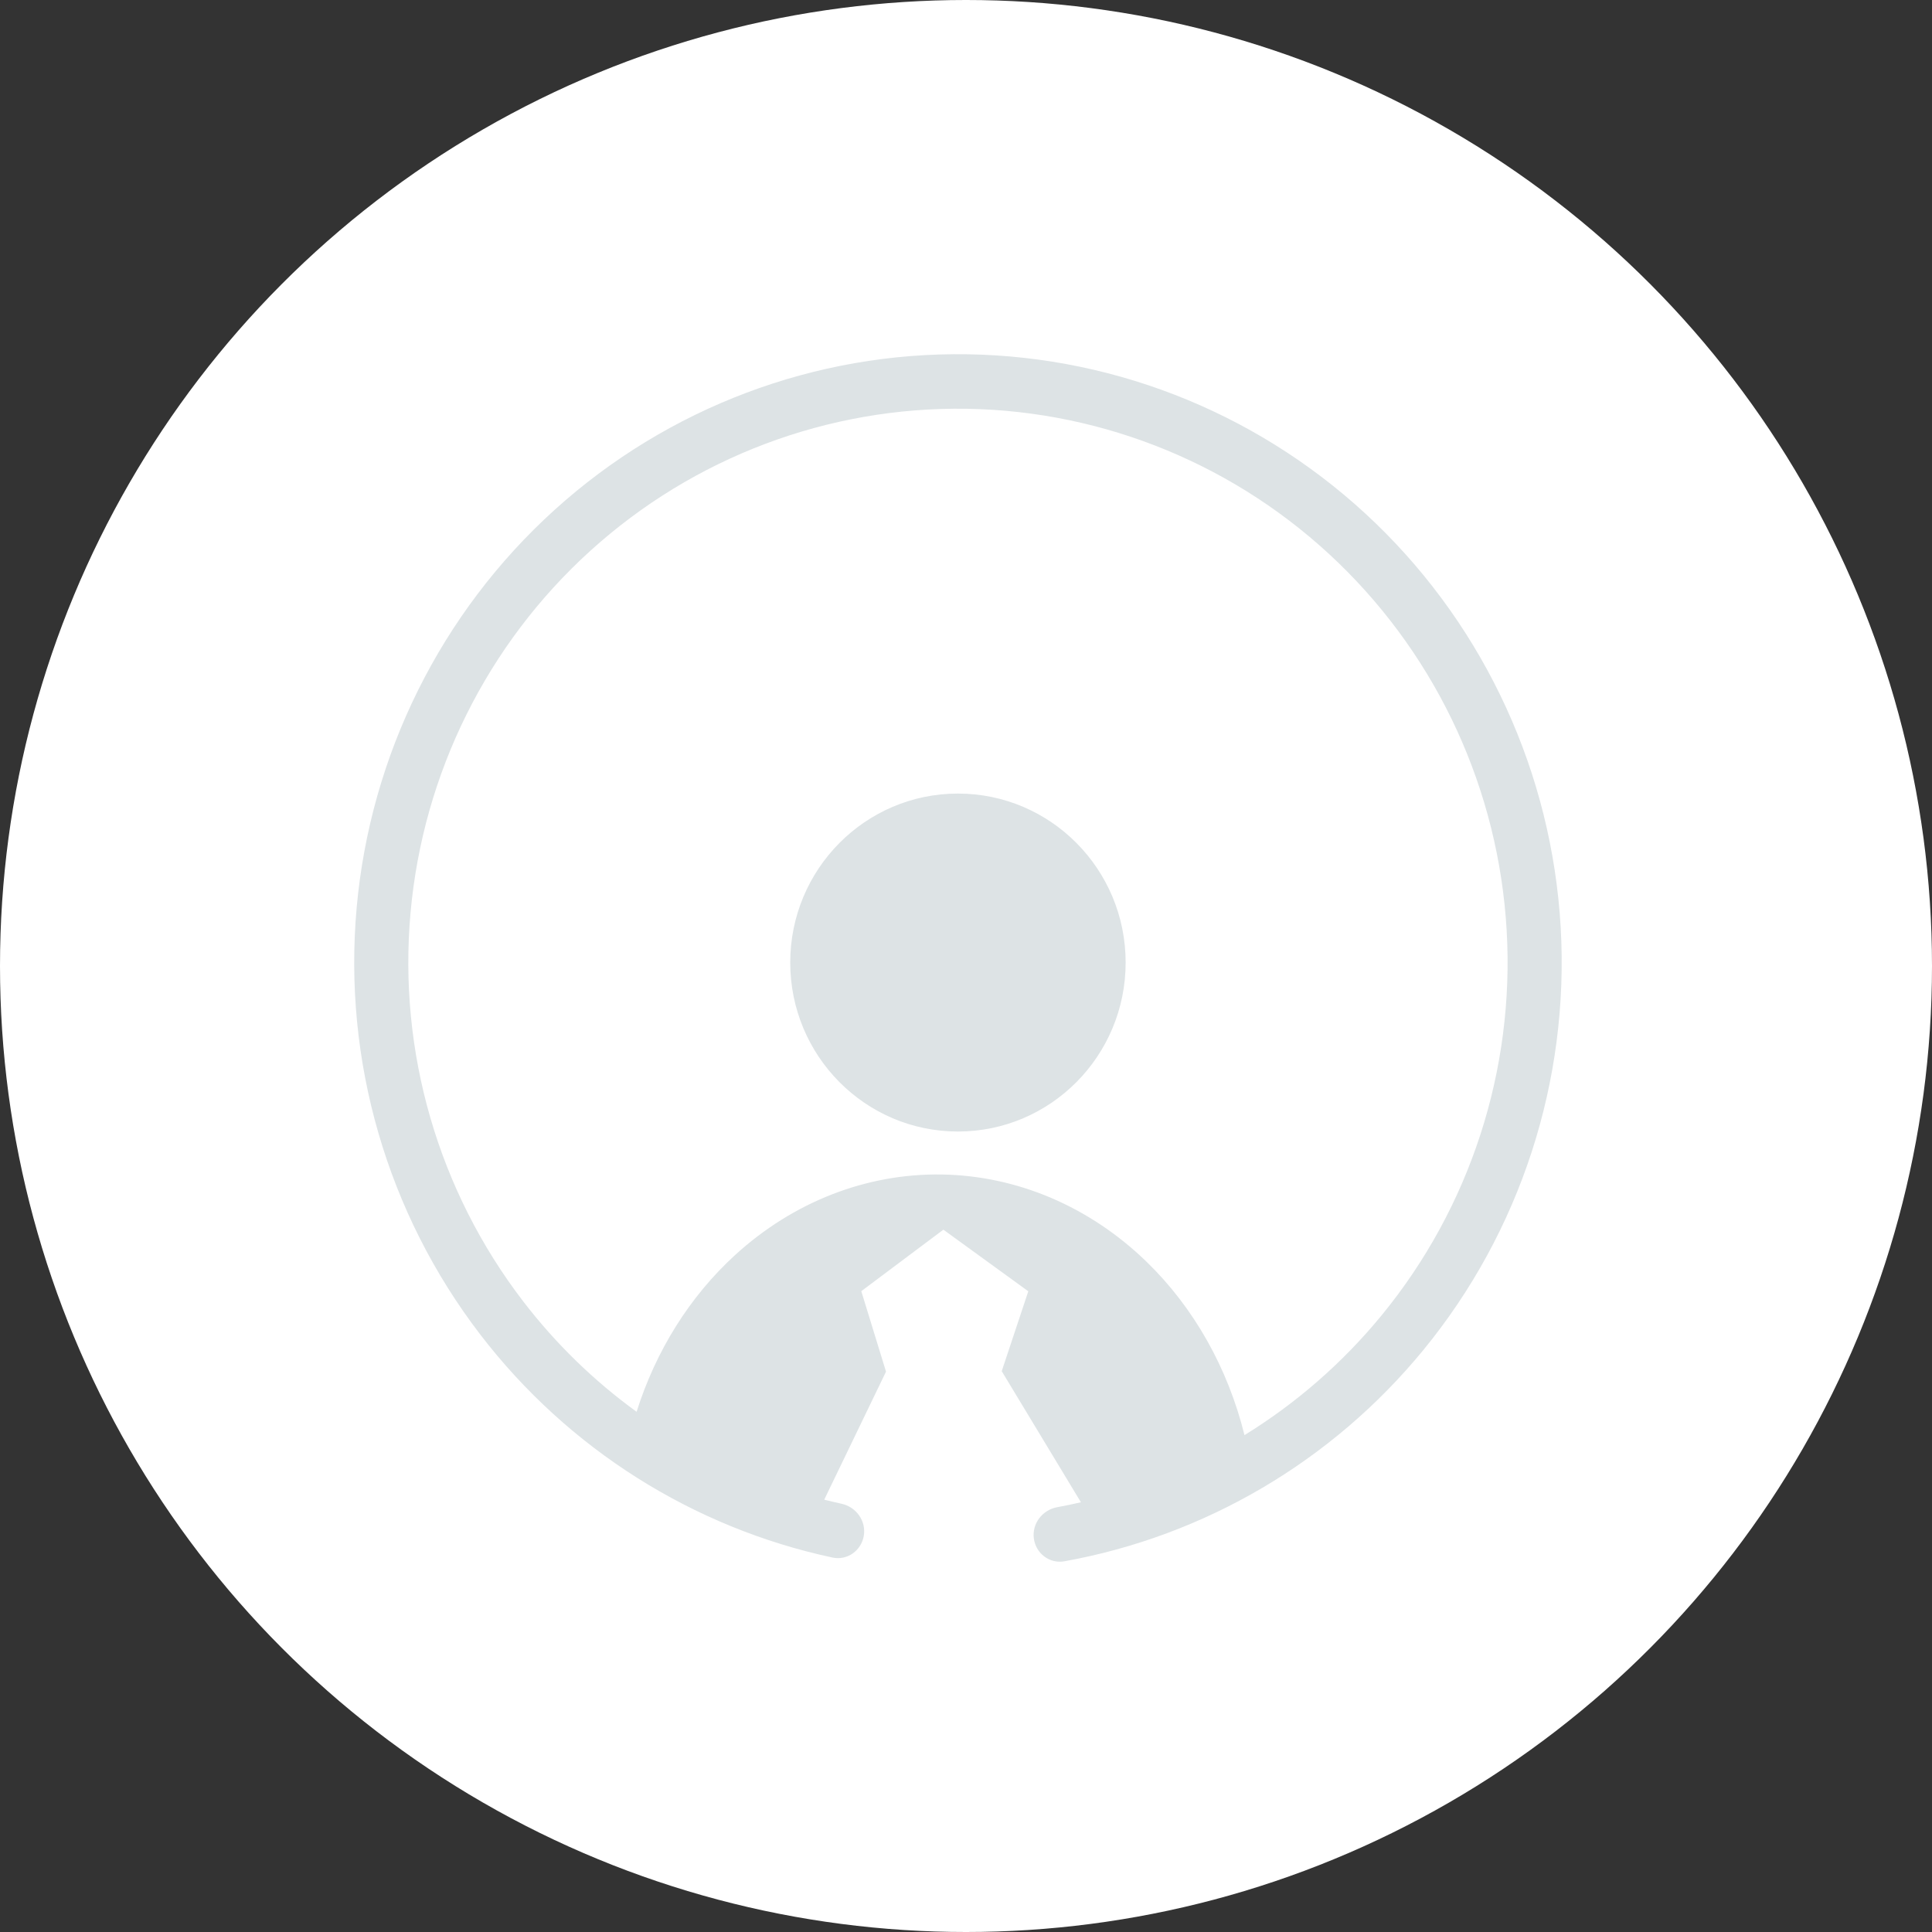
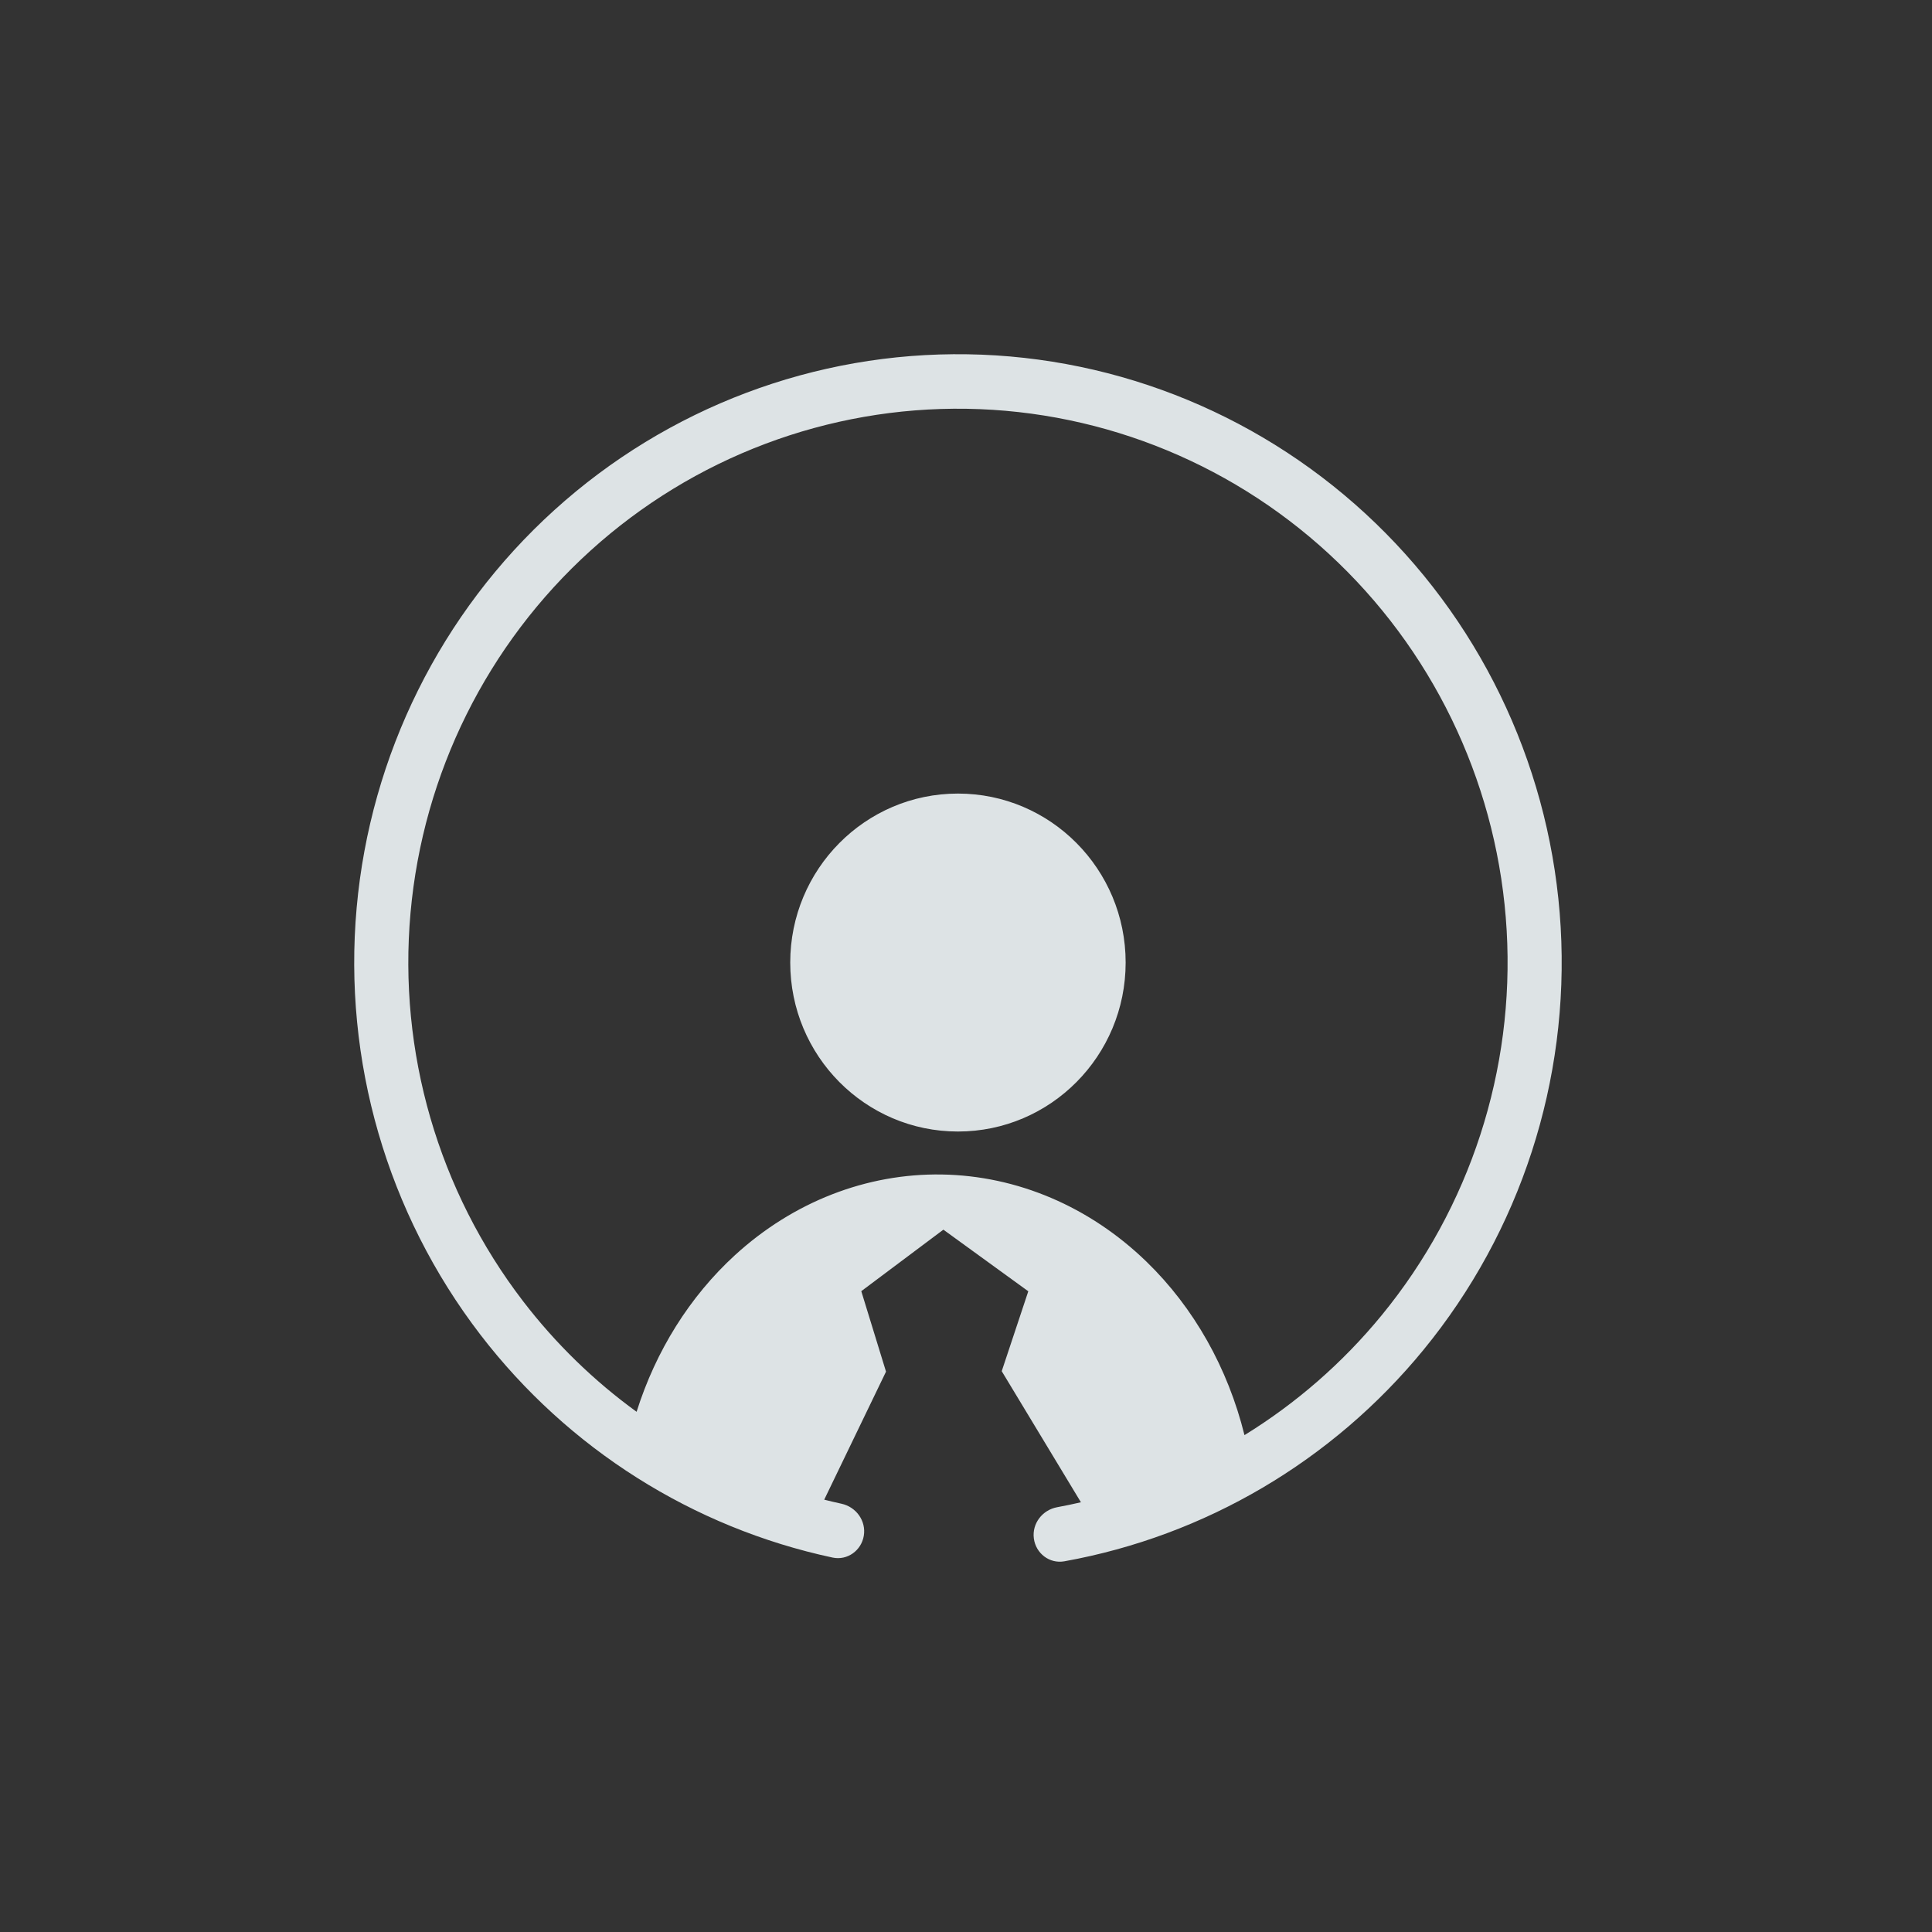
<svg xmlns="http://www.w3.org/2000/svg" width="120" height="120" viewBox="0 0 120 120" fill="none">
  <rect x="0" y="0" width="120" height="120" fill="#333333" stroke="none" />
-   <circle cx="60" cy="60" r="60" fill="white" />
  <path fill-rule="evenodd" clip-rule="evenodd" d="M53.653 95.386C53.501 96.31 52.627 96.939 51.711 96.743C43.042 94.888 35.284 89.994 29.839 82.901C24.047 75.358 21.301 65.886 22.152 56.388C23.003 46.889 27.387 38.066 34.425 31.689C41.464 25.312 50.636 21.852 60.1 22.005C69.565 22.157 78.622 25.911 85.454 32.511C92.286 39.112 96.388 48.072 96.937 57.593C97.486 67.115 94.44 76.493 88.412 83.846C82.745 90.759 74.835 95.401 66.111 96.975C65.189 97.141 64.336 96.485 64.214 95.557C64.092 94.631 64.743 93.786 65.661 93.616C66.157 93.525 66.649 93.422 67.138 93.309L62.219 85.166L63.869 80.204L58.595 76.377L53.496 80.197L55.032 85.195L51.194 93.147C51.55 93.237 51.908 93.322 52.268 93.4C53.18 93.6 53.804 94.465 53.653 95.386ZM39.54 87.689C40.733 83.904 42.84 80.53 45.654 77.956C49.269 74.65 53.819 72.876 58.497 72.95C63.175 73.025 67.678 74.942 71.207 78.362C74.157 81.221 76.267 84.975 77.297 89.138C80.501 87.165 83.388 84.657 85.821 81.69C91.309 74.995 94.082 66.458 93.582 57.79C93.082 49.122 89.348 40.965 83.128 34.956C76.908 28.946 68.663 25.529 60.046 25.39C51.43 25.252 43.08 28.401 36.673 34.206C30.265 40.012 26.273 48.044 25.499 56.692C24.724 65.339 27.224 73.962 32.497 80.83C34.522 83.468 36.899 85.772 39.54 87.689ZM59.5 49.29C65.253 49.29 69.916 53.989 69.916 59.785C69.916 65.582 65.253 70.281 59.5 70.281C53.747 70.281 49.083 65.582 49.083 59.785C49.083 53.989 53.747 49.29 59.5 49.29Z" fill="#DDE3E5" />
</svg>